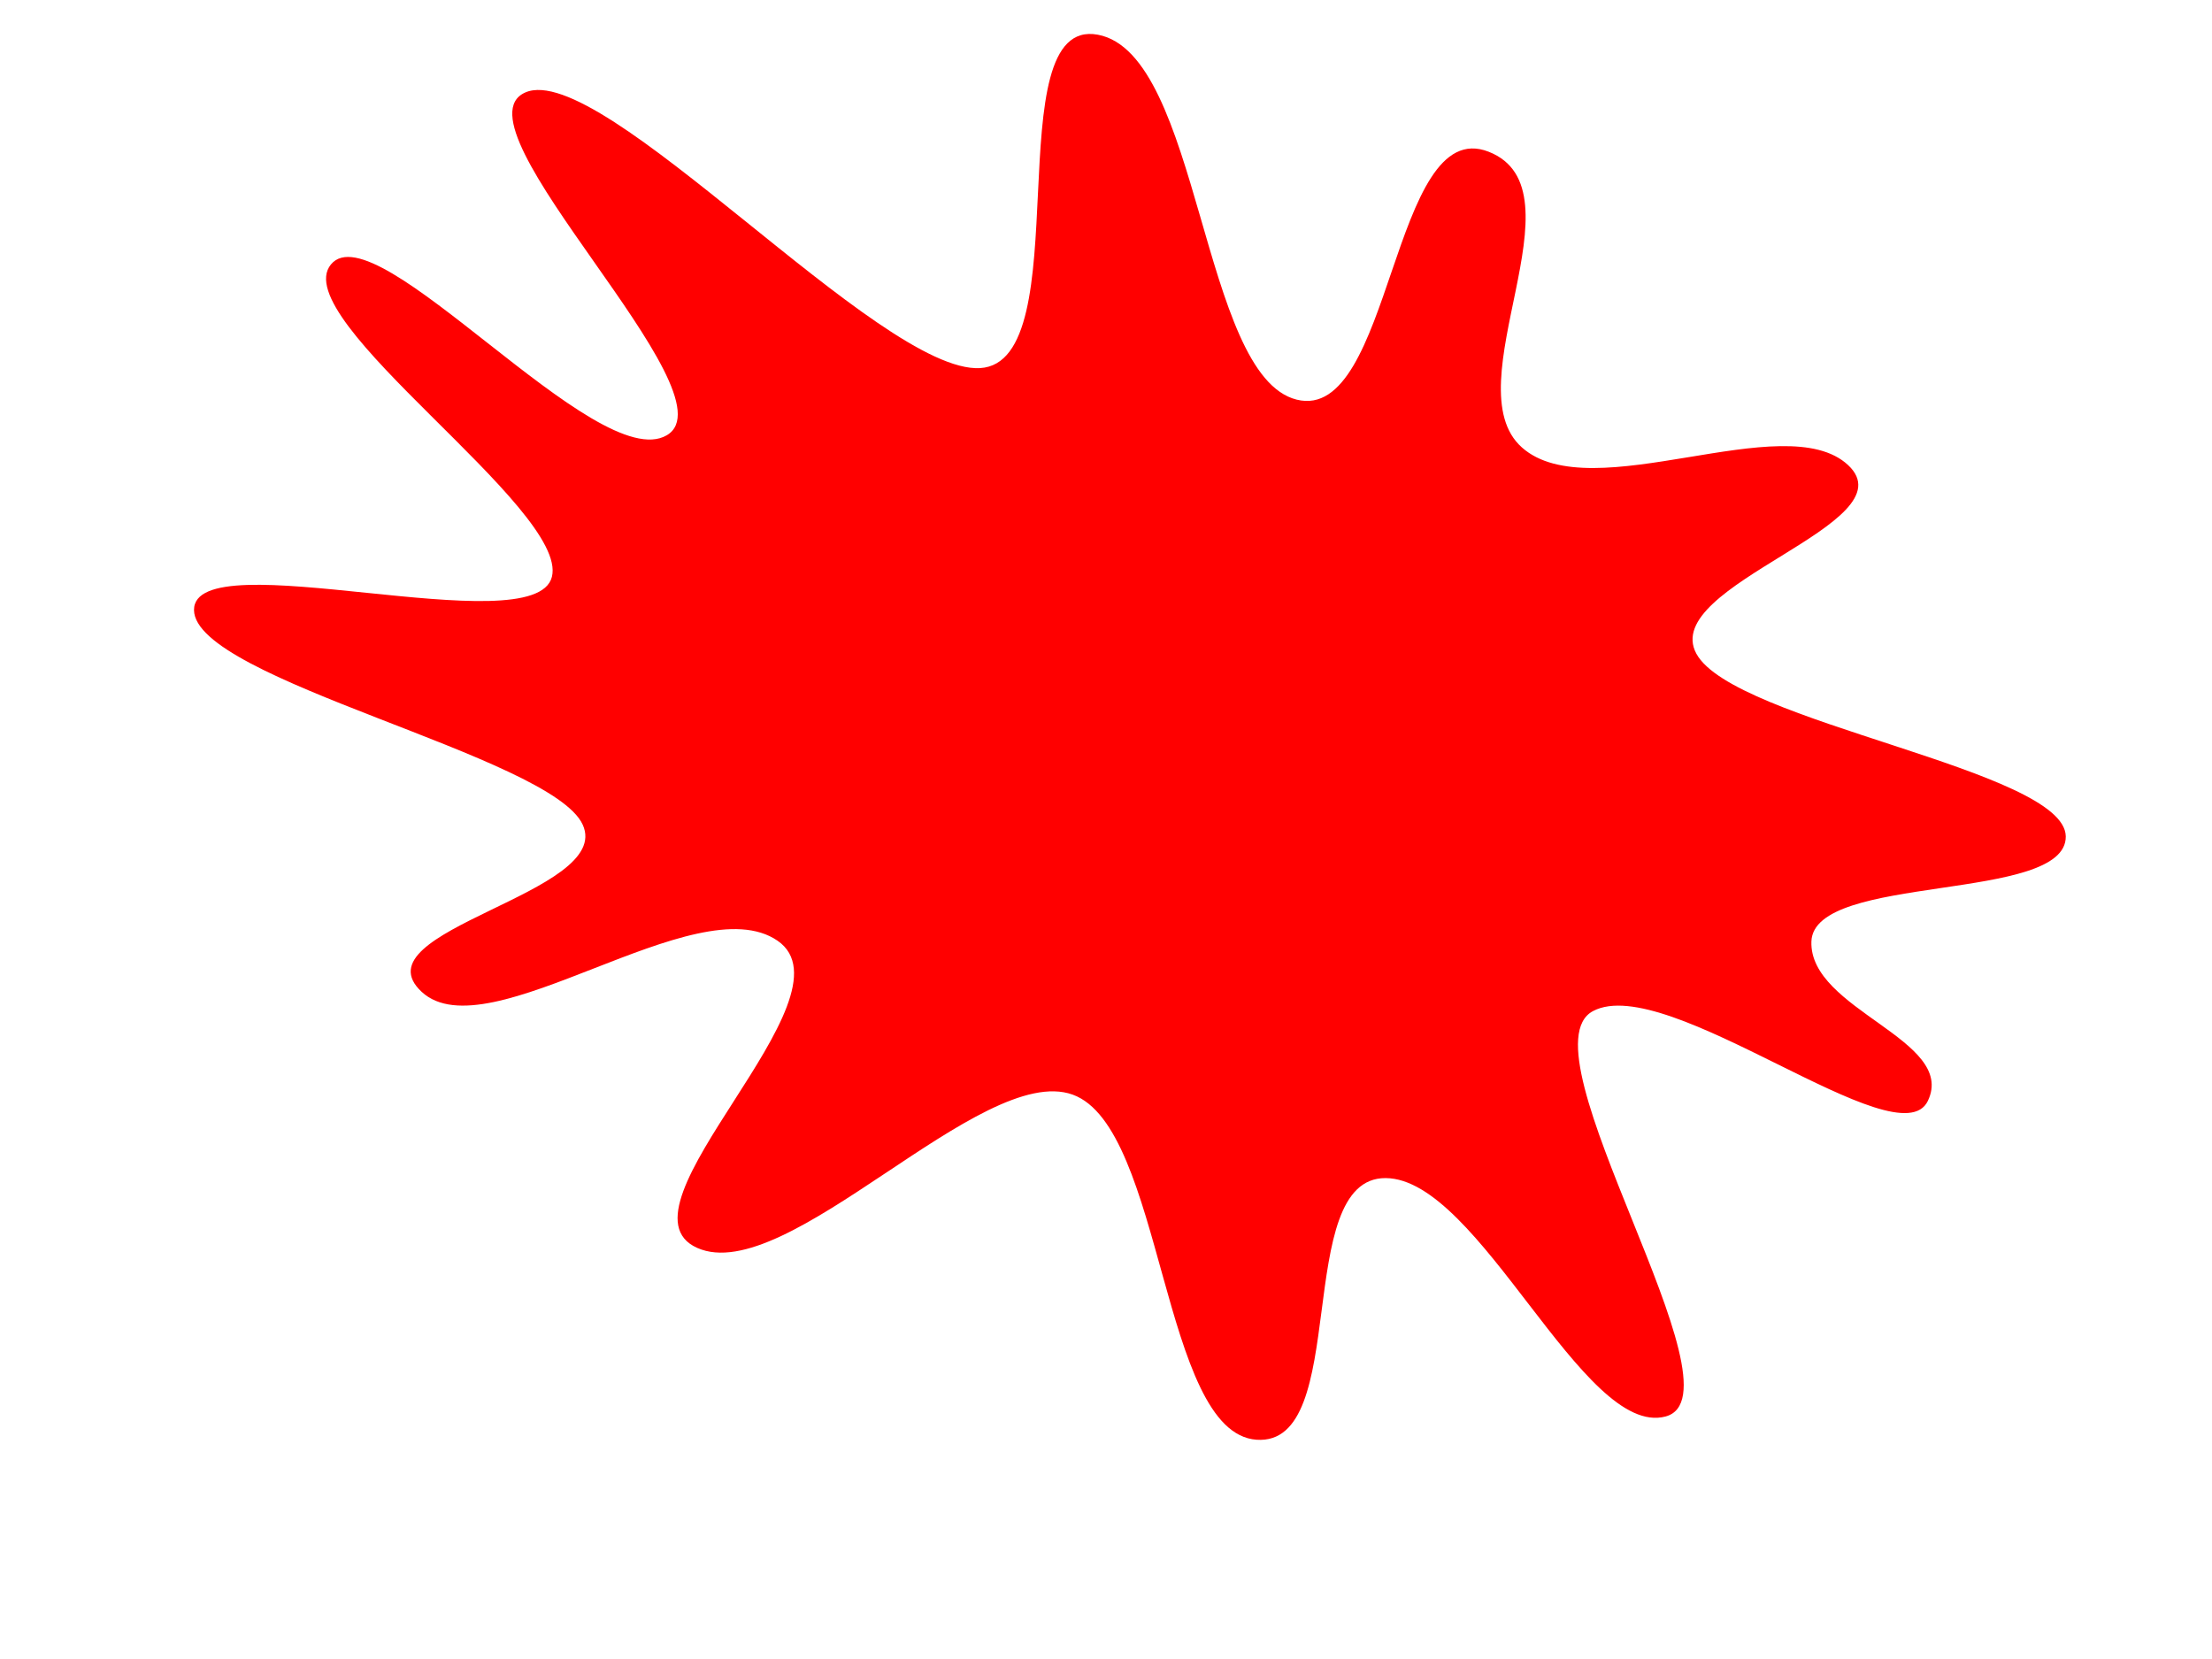
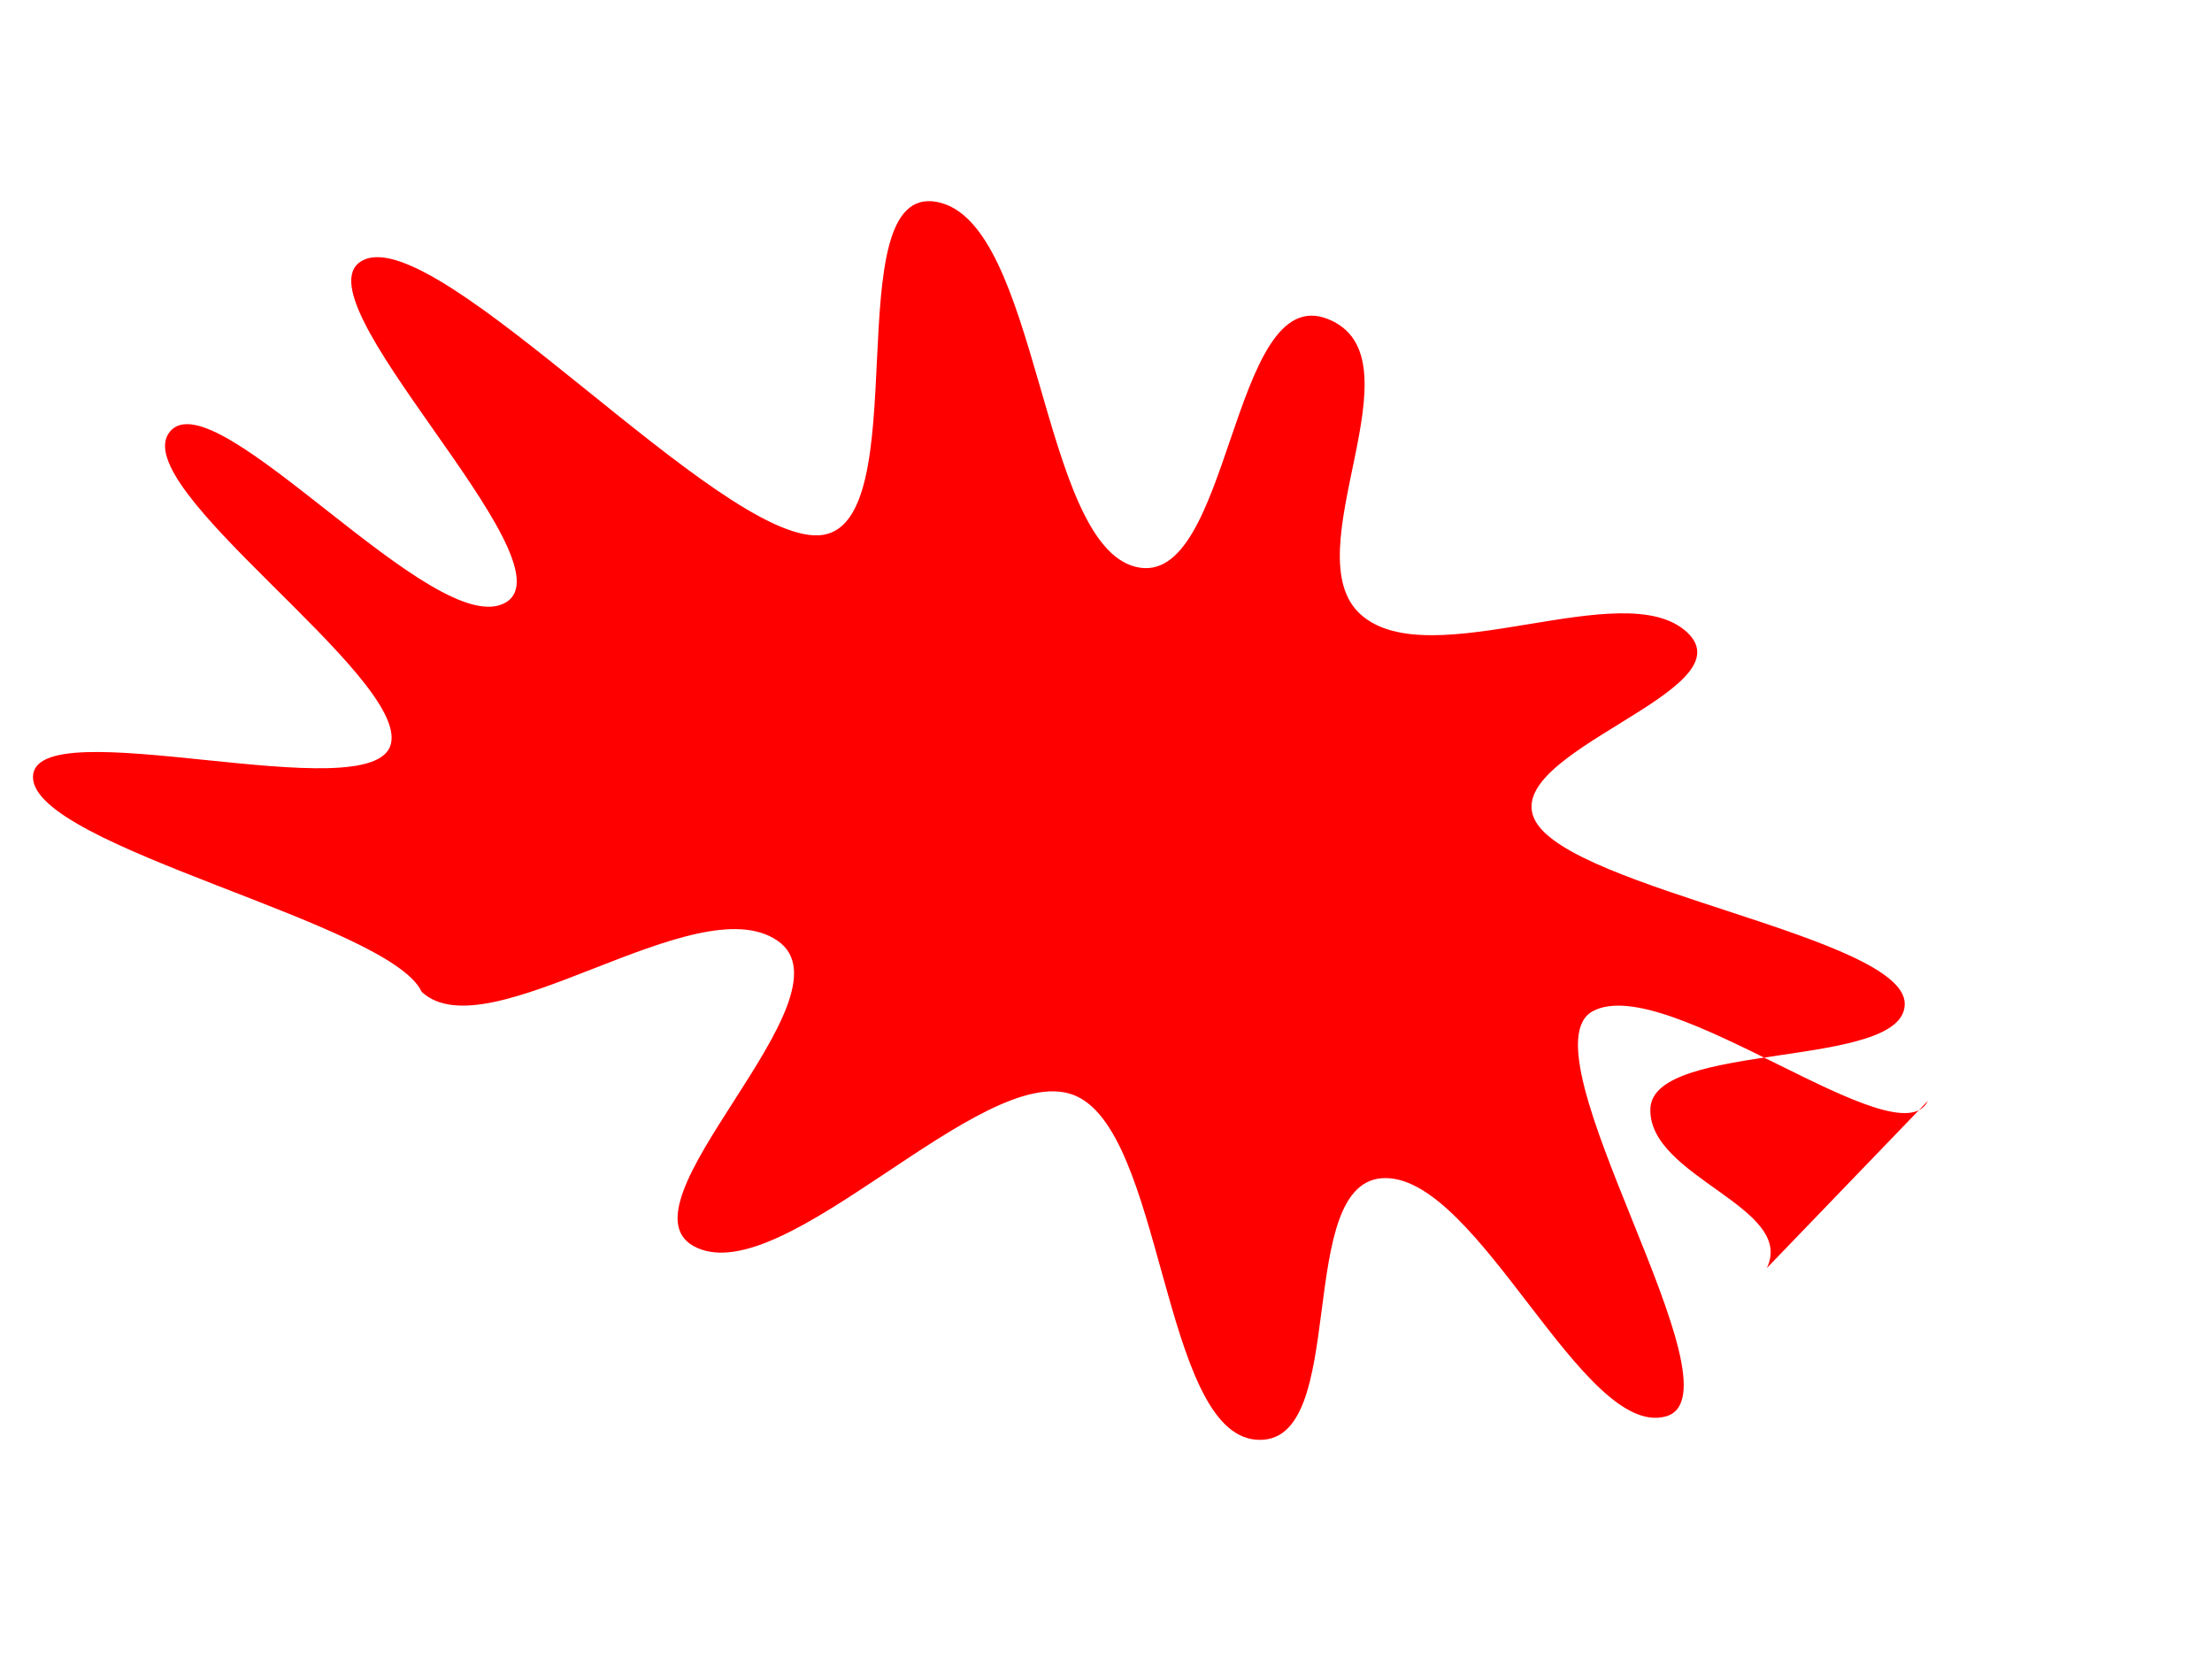
<svg xmlns="http://www.w3.org/2000/svg" width="1280" height="960">
  <title>red splat</title>
  <g>
    <title>Layer 1</title>
    <g id="layer1">
-       <path d="m1115.587,637.034c-16.926,35.403 -150.733,-74.806 -193.766,-51.966c-43.032,22.841 89.724,221.887 41.962,234.6c-47.763,12.713 -107.546,-137.609 -161.96,-137.953c-54.414,-0.344 -19.598,155.357 -74.751,151.405c-55.153,-3.953 -53.569,-180.763 -106.402,-199.717c-52.833,-18.954 -165.366,111.817 -217.235,88.701c-51.869,-23.116 93.624,-145.224 46.518,-177.735c-47.106,-32.51 -167.473,65.313 -205.952,29.566c-38.478,-35.747 111.481,-56.94 93.179,-96.752c-18.302,-39.812 -224.67,-83.771 -224.913,-124.187c-0.243,-40.416 197.223,20.247 207.096,-19.202c9.873,-39.449 -154.004,-149.011 -127.858,-180.778c26.145,-31.767 153.93,122.497 194.322,98.861c40.393,-23.636 -125.999,-178.801 -81.904,-198.35c44.095,-19.548 205.126,162.72 263.167,159.485c58.041,-3.235 8.747,-204.085 68.225,-192.916c59.478,11.169 59.558,197.36 115.02,211.159c55.462,13.8 54.742,-165.537 111.077,-143.455c56.335,22.081 -21.029,135.365 19.276,171.142c40.304,35.777 152.14,-23.933 188.722,10.185c36.582,34.118 -109.466,69.265 -87.788,109.146c21.678,39.881 213.165,67.09 213.758,105.675c0.593,38.585 -145.777,21.172 -147.191,60.836c-1.414,39.664 84.323,56.846 67.397,92.249z" id="path1291" fill="#ff0000" fill-rule="evenodd" stroke-miterlimit="4" stroke-dashoffset="0" marker-start="none" marker-mid="none" marker-end="none" />
+       <path d="m1115.587,637.034c-16.926,35.403 -150.733,-74.806 -193.766,-51.966c-43.032,22.841 89.724,221.887 41.962,234.6c-47.763,12.713 -107.546,-137.609 -161.96,-137.953c-54.414,-0.344 -19.598,155.357 -74.751,151.405c-55.153,-3.953 -53.569,-180.763 -106.402,-199.717c-52.833,-18.954 -165.366,111.817 -217.235,88.701c-51.869,-23.116 93.624,-145.224 46.518,-177.735c-47.106,-32.51 -167.473,65.313 -205.952,29.566c-18.302,-39.812 -224.67,-83.771 -224.913,-124.187c-0.243,-40.416 197.223,20.247 207.096,-19.202c9.873,-39.449 -154.004,-149.011 -127.858,-180.778c26.145,-31.767 153.93,122.497 194.322,98.861c40.393,-23.636 -125.999,-178.801 -81.904,-198.35c44.095,-19.548 205.126,162.72 263.167,159.485c58.041,-3.235 8.747,-204.085 68.225,-192.916c59.478,11.169 59.558,197.36 115.02,211.159c55.462,13.8 54.742,-165.537 111.077,-143.455c56.335,22.081 -21.029,135.365 19.276,171.142c40.304,35.777 152.14,-23.933 188.722,10.185c36.582,34.118 -109.466,69.265 -87.788,109.146c21.678,39.881 213.165,67.09 213.758,105.675c0.593,38.585 -145.777,21.172 -147.191,60.836c-1.414,39.664 84.323,56.846 67.397,92.249z" id="path1291" fill="#ff0000" fill-rule="evenodd" stroke-miterlimit="4" stroke-dashoffset="0" marker-start="none" marker-mid="none" marker-end="none" />
    </g>
  </g>
</svg>